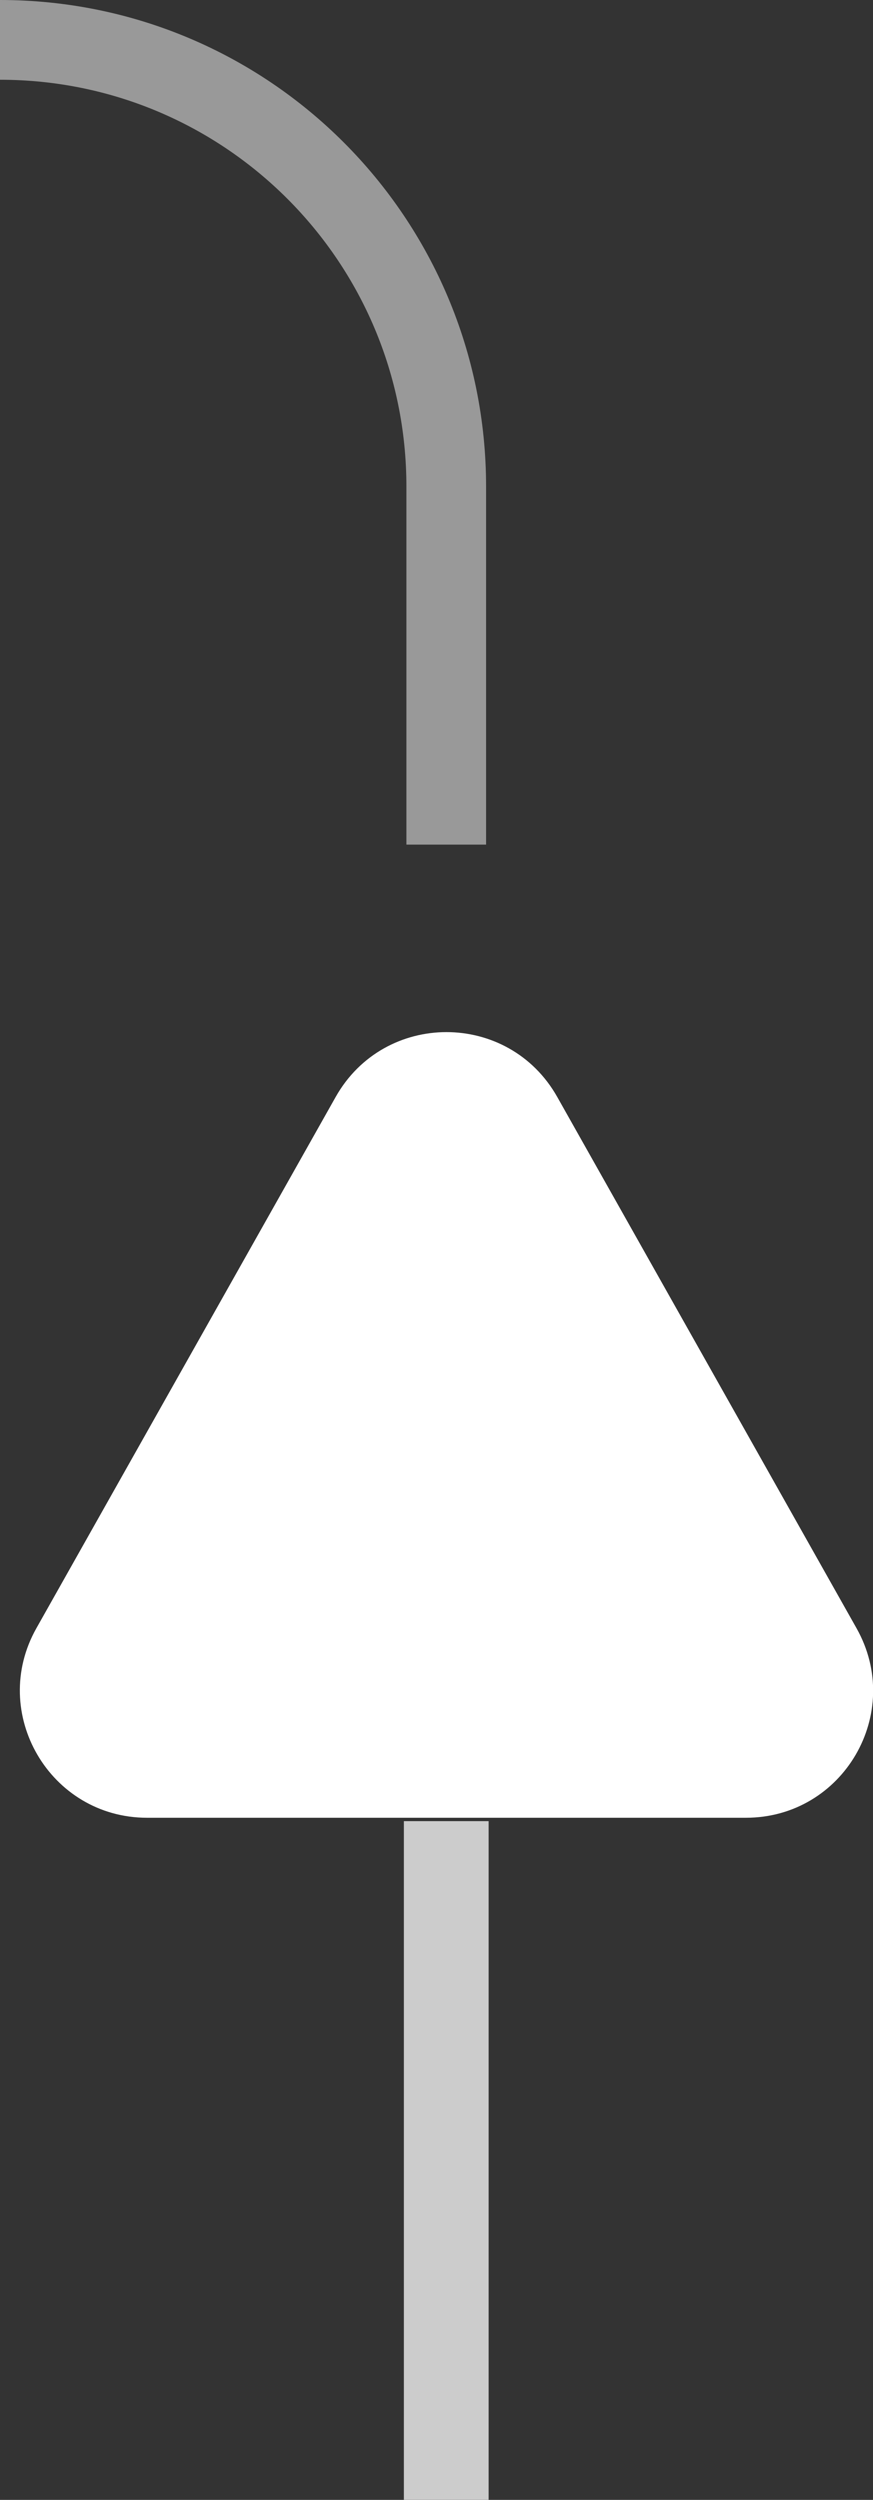
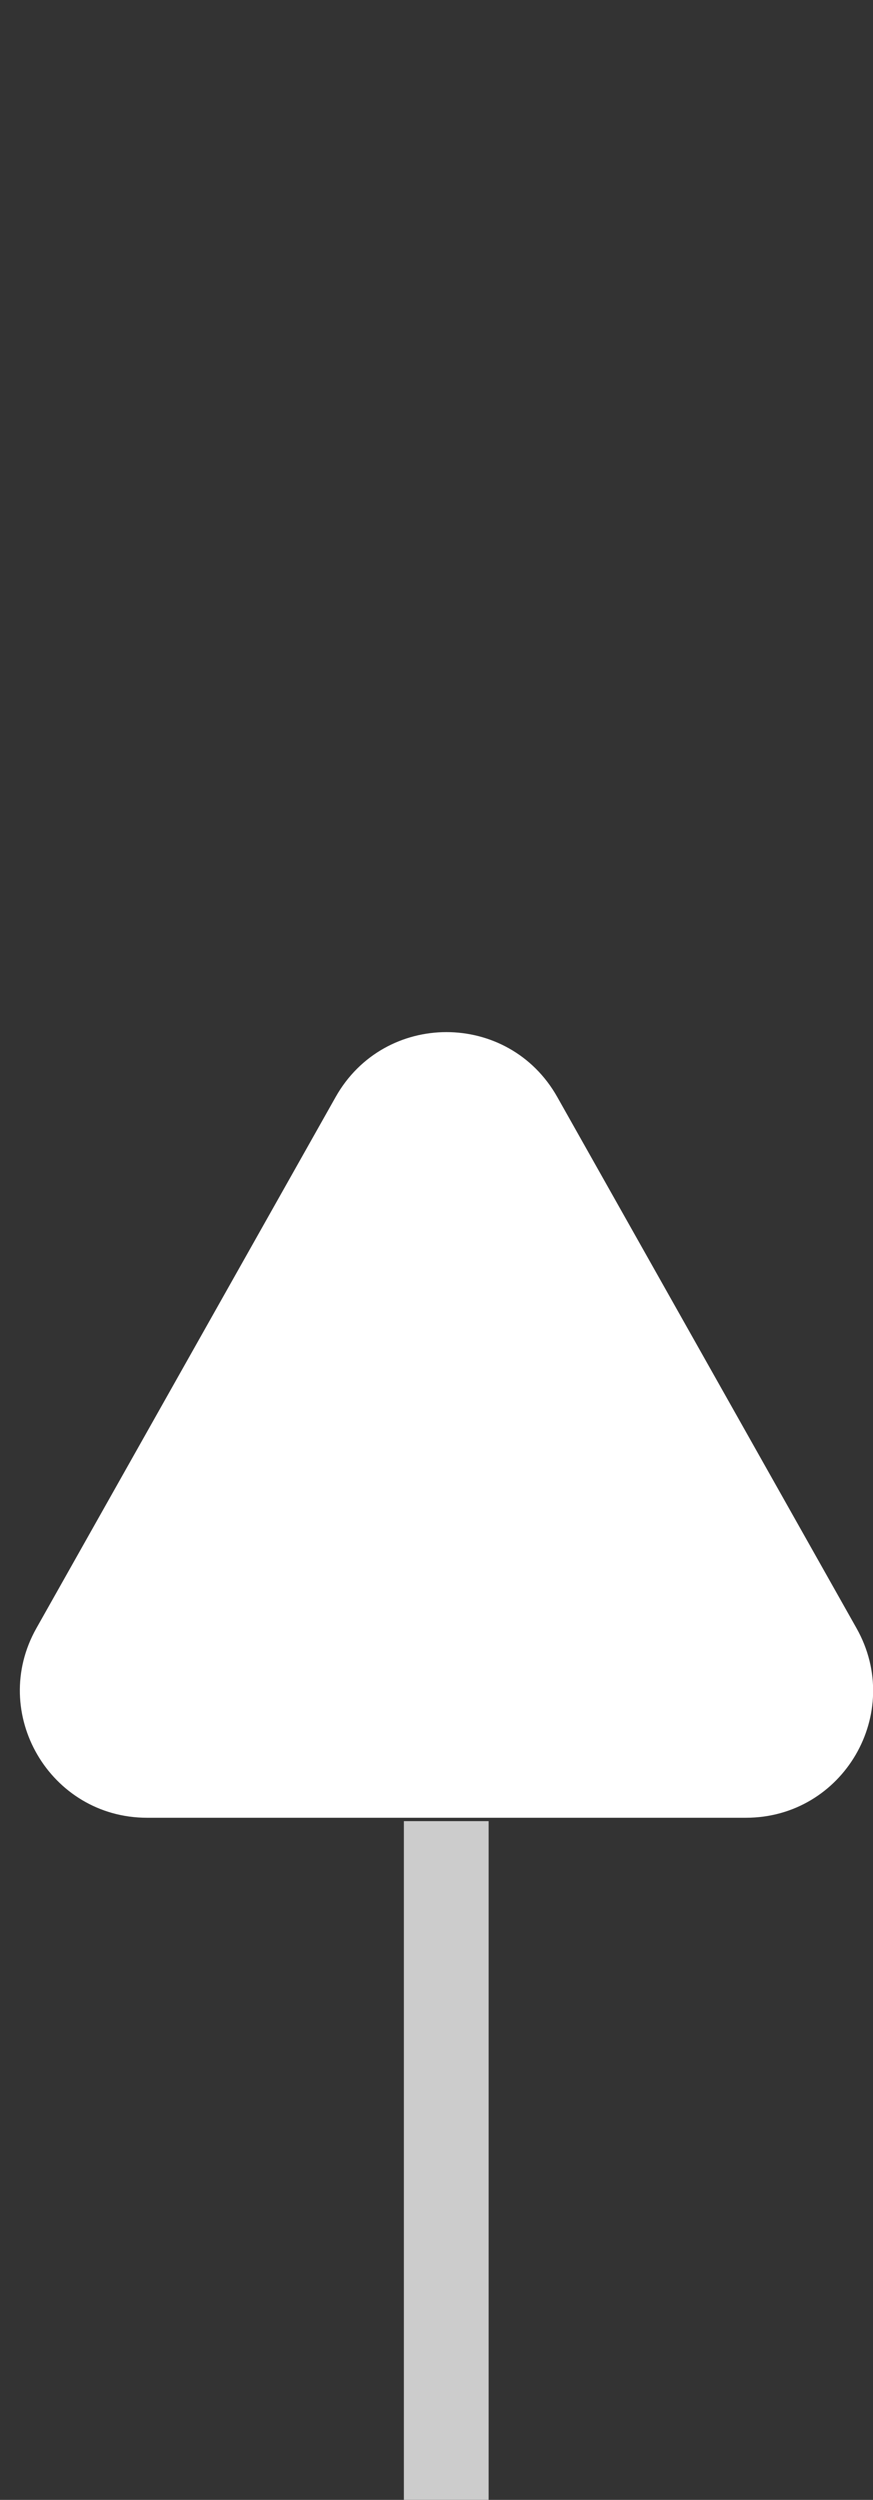
<svg xmlns="http://www.w3.org/2000/svg" viewBox="0 0 20.6 58.93">
  <rect x="0" y="0" width="20.6" height="58.93" fill="#333333" stroke="none" />
  <defs>
    <style>
      .f {
        opacity: .75;
      }

      .g {
        fill: #fff;
      }

      .h {
        fill: none;
        isolation: isolate;
        opacity: .5;
        stroke: #fff;
        stroke-miterlimit: 10;
        stroke-width: 1.88px;
      }
    </style>
  </defs>
  <g id="a" data-name="Layer_1">
    <g id="b" data-name="e">
      <g id="c" data-name="f" class="f">
        <rect class="g" x="9.53" y="42.93" width="2" height="16" />
      </g>
    </g>
    <g id="d" data-name="g">
-       <path class="h" d="M10.53,19.91v-8.44C10.53,5.65,5.82.94,0,.94" />
-     </g>
+       </g>
  </g>
  <g id="e" data-name="Layer_3">
    <path class="g" d="M7.92,25.86L.86,38.38c-1.13,2,.32,4.47,2.61,4.47h14.13c2.3,0,3.74-2.47,2.61-4.47l-7.06-12.52c-1.15-2.04-4.08-2.04-5.23,0Z" />
  </g>
</svg>